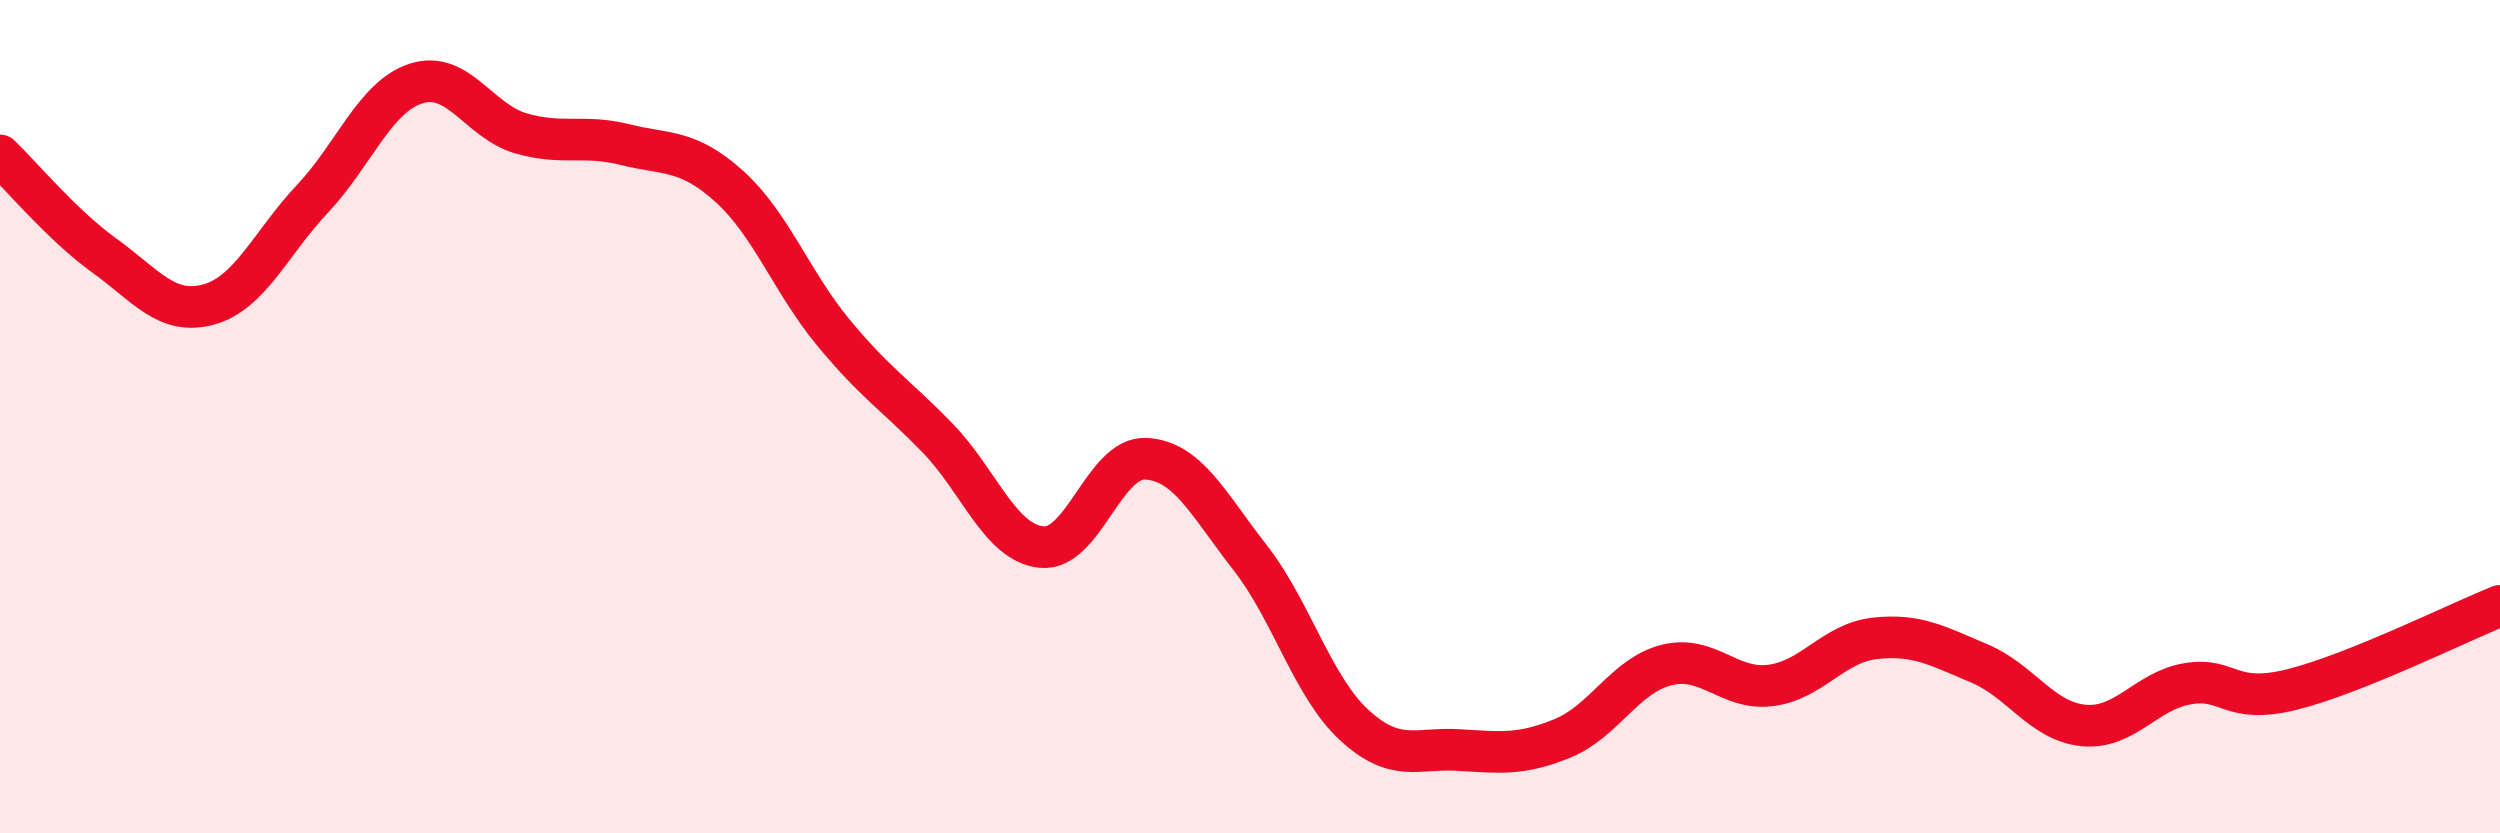
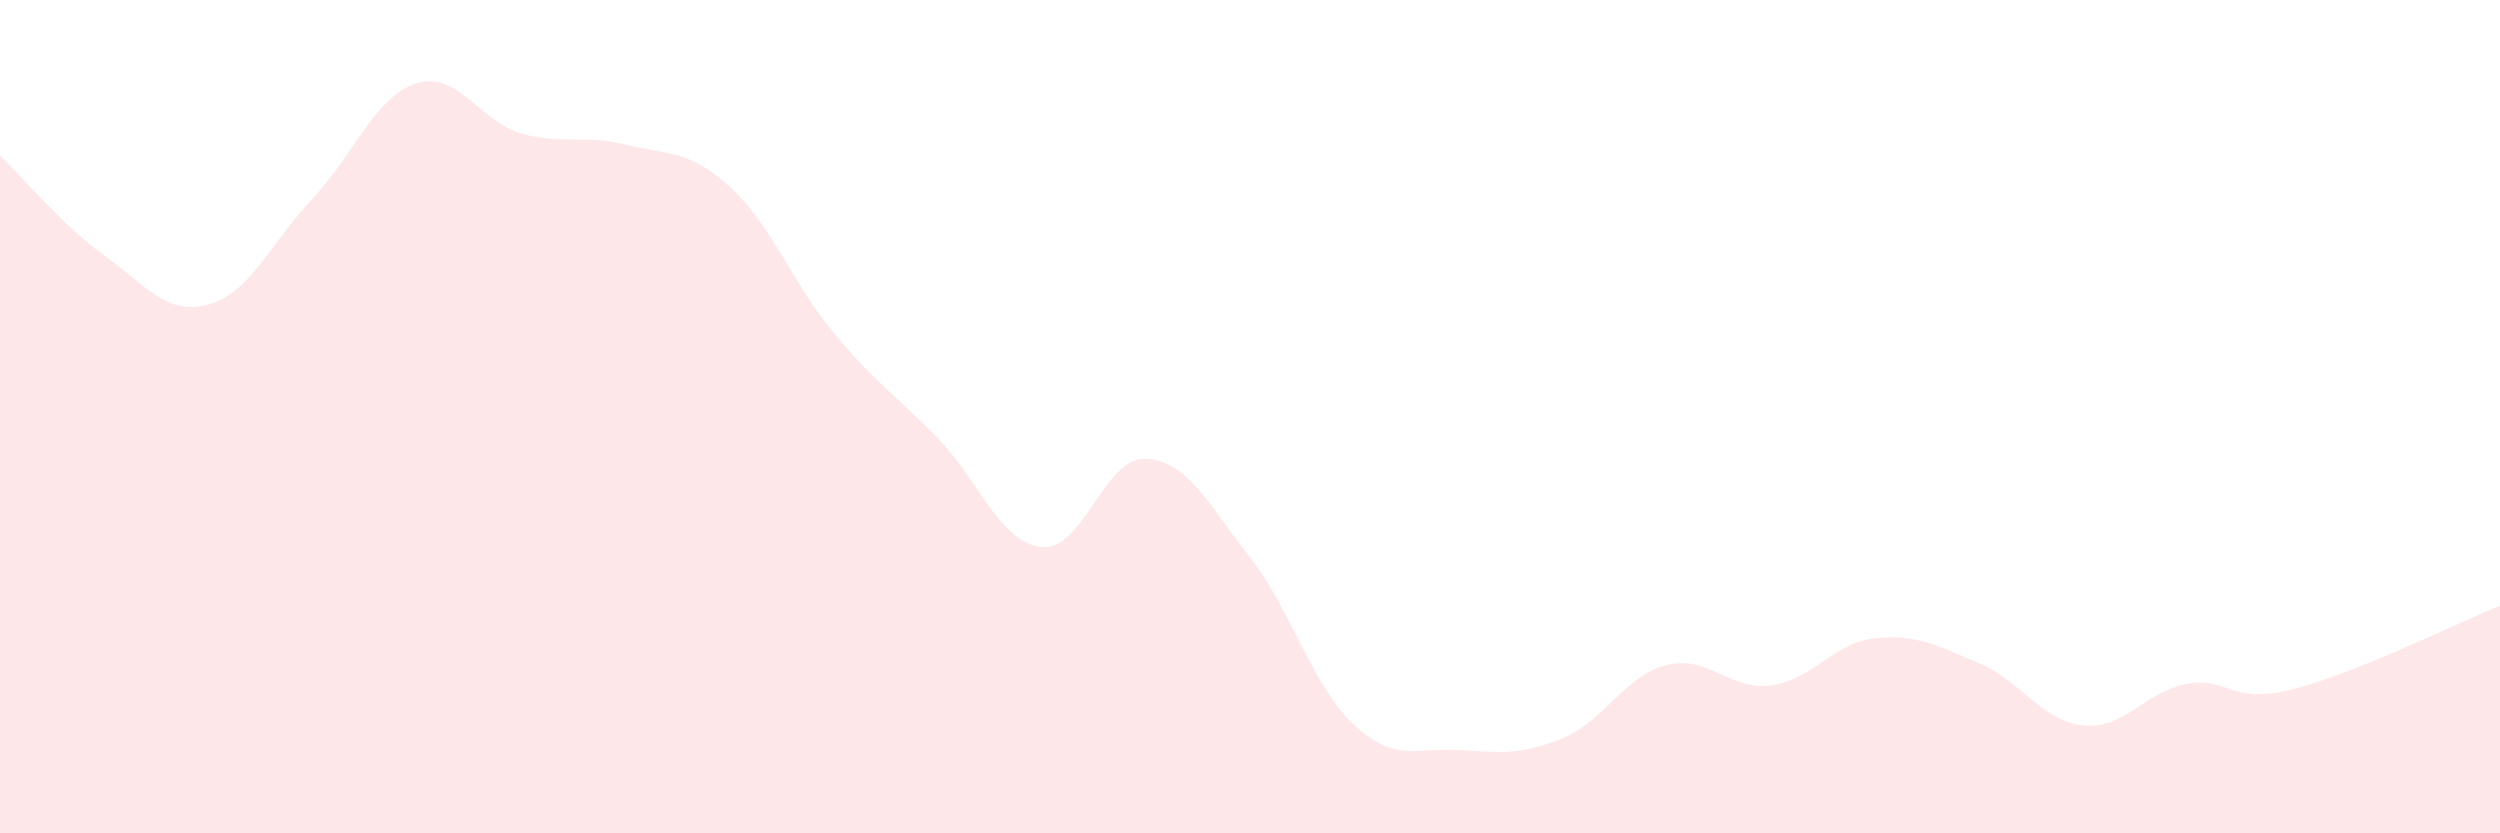
<svg xmlns="http://www.w3.org/2000/svg" width="60" height="20" viewBox="0 0 60 20">
  <path d="M 0,3.73 C 0.5,4.21 1.5,5.41 2.5,6.13 C 3.5,6.85 4,7.58 5,7.31 C 6,7.04 6.5,5.83 7.5,4.77 C 8.5,3.71 9,2.31 10,2 C 11,1.69 11.5,2.91 12.5,3.2 C 13.5,3.49 14,3.22 15,3.47 C 16,3.72 16.5,3.57 17.5,4.47 C 18.5,5.37 19,6.77 20,7.98 C 21,9.19 21.5,9.48 22.5,10.51 C 23.5,11.54 24,13.03 25,13.13 C 26,13.23 26.5,10.96 27.5,11.01 C 28.5,11.06 29,12.1 30,13.38 C 31,14.66 31.5,16.48 32.5,17.4 C 33.5,18.32 34,17.94 35,18 C 36,18.06 36.5,18.13 37.5,17.72 C 38.5,17.31 39,16.21 40,15.96 C 41,15.71 41.5,16.58 42.5,16.45 C 43.5,16.32 44,15.43 45,15.32 C 46,15.21 46.5,15.5 47.5,15.92 C 48.5,16.34 49,17.31 50,17.41 C 51,17.51 51.5,16.58 52.5,16.41 C 53.5,16.24 53.5,16.92 55,16.55 C 56.5,16.18 59,14.94 60,14.54L60 20L0 20Z" fill="#EB0A25" opacity="0.1" stroke-linecap="round" stroke-linejoin="round" />
-   <path d="M 0,3.73 C 0.5,4.21 1.5,5.41 2.5,6.13 C 3.5,6.85 4,7.58 5,7.31 C 6,7.04 6.5,5.83 7.5,4.77 C 8.5,3.71 9,2.31 10,2 C 11,1.69 11.5,2.91 12.5,3.2 C 13.5,3.49 14,3.22 15,3.47 C 16,3.72 16.5,3.57 17.5,4.47 C 18.5,5.37 19,6.77 20,7.98 C 21,9.19 21.5,9.48 22.5,10.51 C 23.5,11.54 24,13.03 25,13.13 C 26,13.23 26.5,10.96 27.5,11.01 C 28.5,11.06 29,12.1 30,13.38 C 31,14.66 31.5,16.48 32.5,17.4 C 33.5,18.32 34,17.94 35,18 C 36,18.06 36.5,18.13 37.5,17.72 C 38.5,17.31 39,16.21 40,15.96 C 41,15.71 41.5,16.58 42.5,16.45 C 43.5,16.32 44,15.43 45,15.32 C 46,15.21 46.5,15.5 47.5,15.92 C 48.5,16.34 49,17.31 50,17.41 C 51,17.51 51.5,16.58 52.5,16.41 C 53.5,16.24 53.5,16.92 55,16.55 C 56.5,16.18 59,14.94 60,14.54" stroke="#EB0A25" stroke-width="1" fill="none" stroke-linecap="round" stroke-linejoin="round" />
</svg>